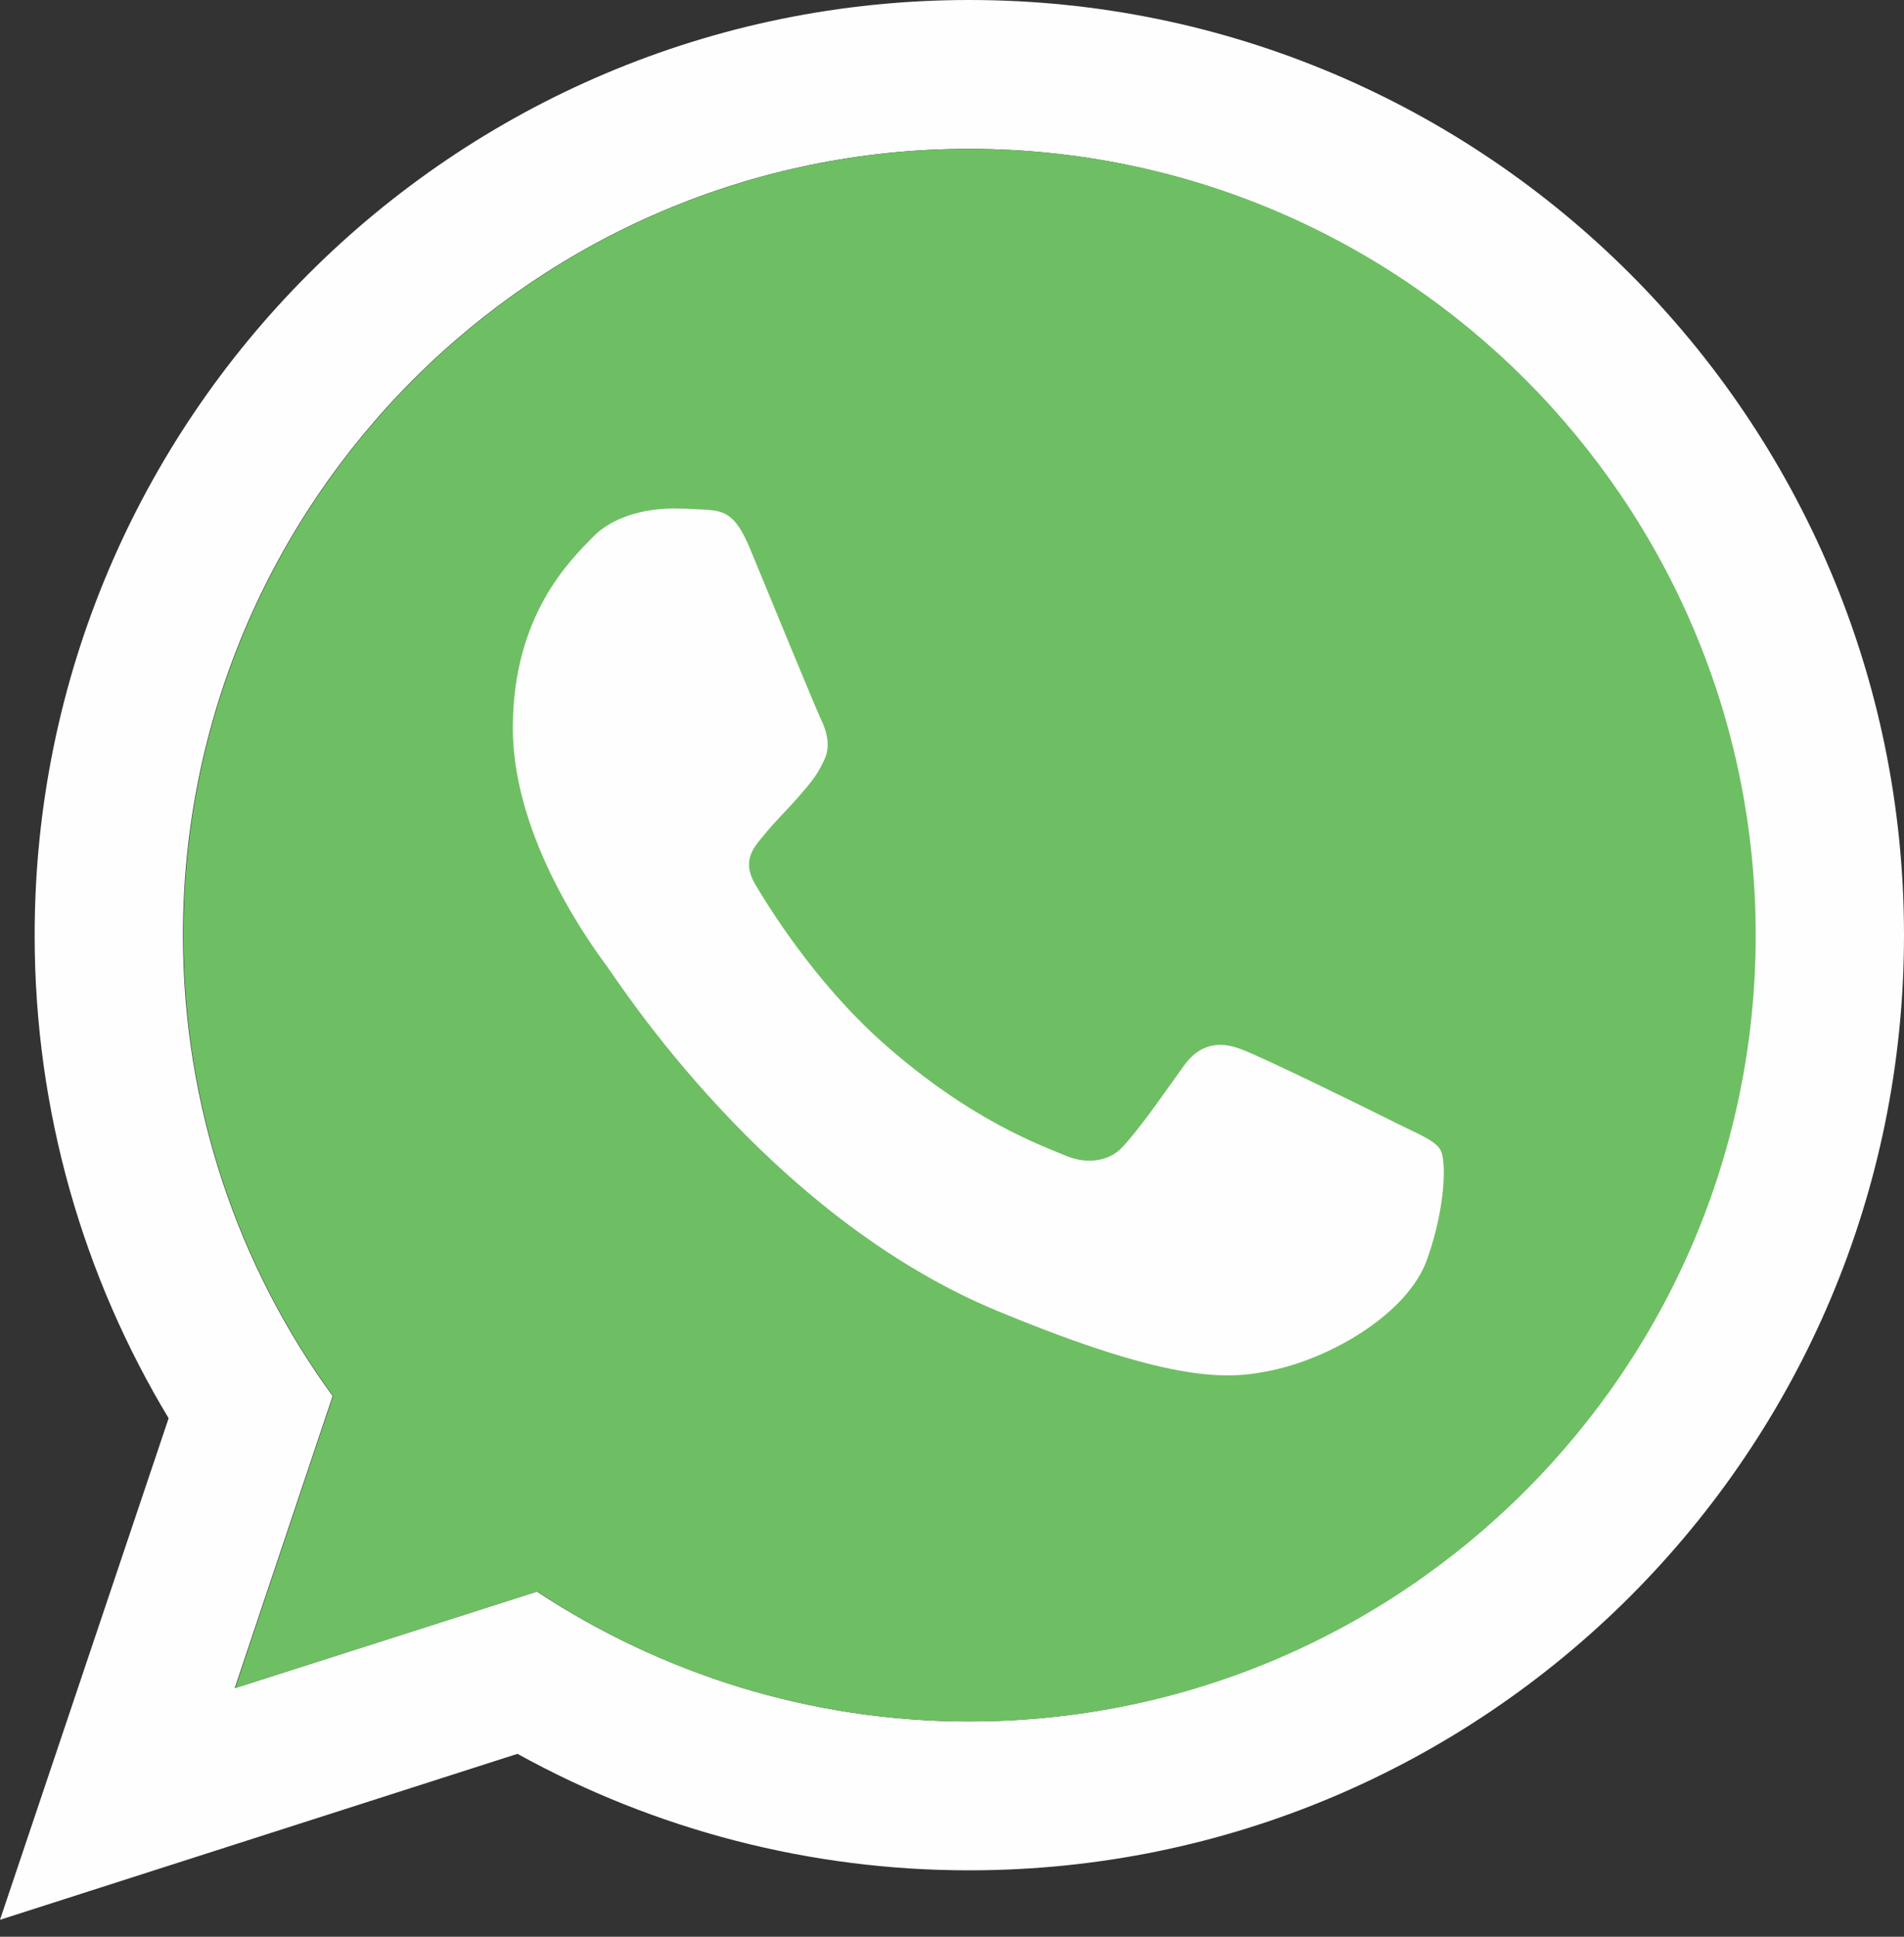
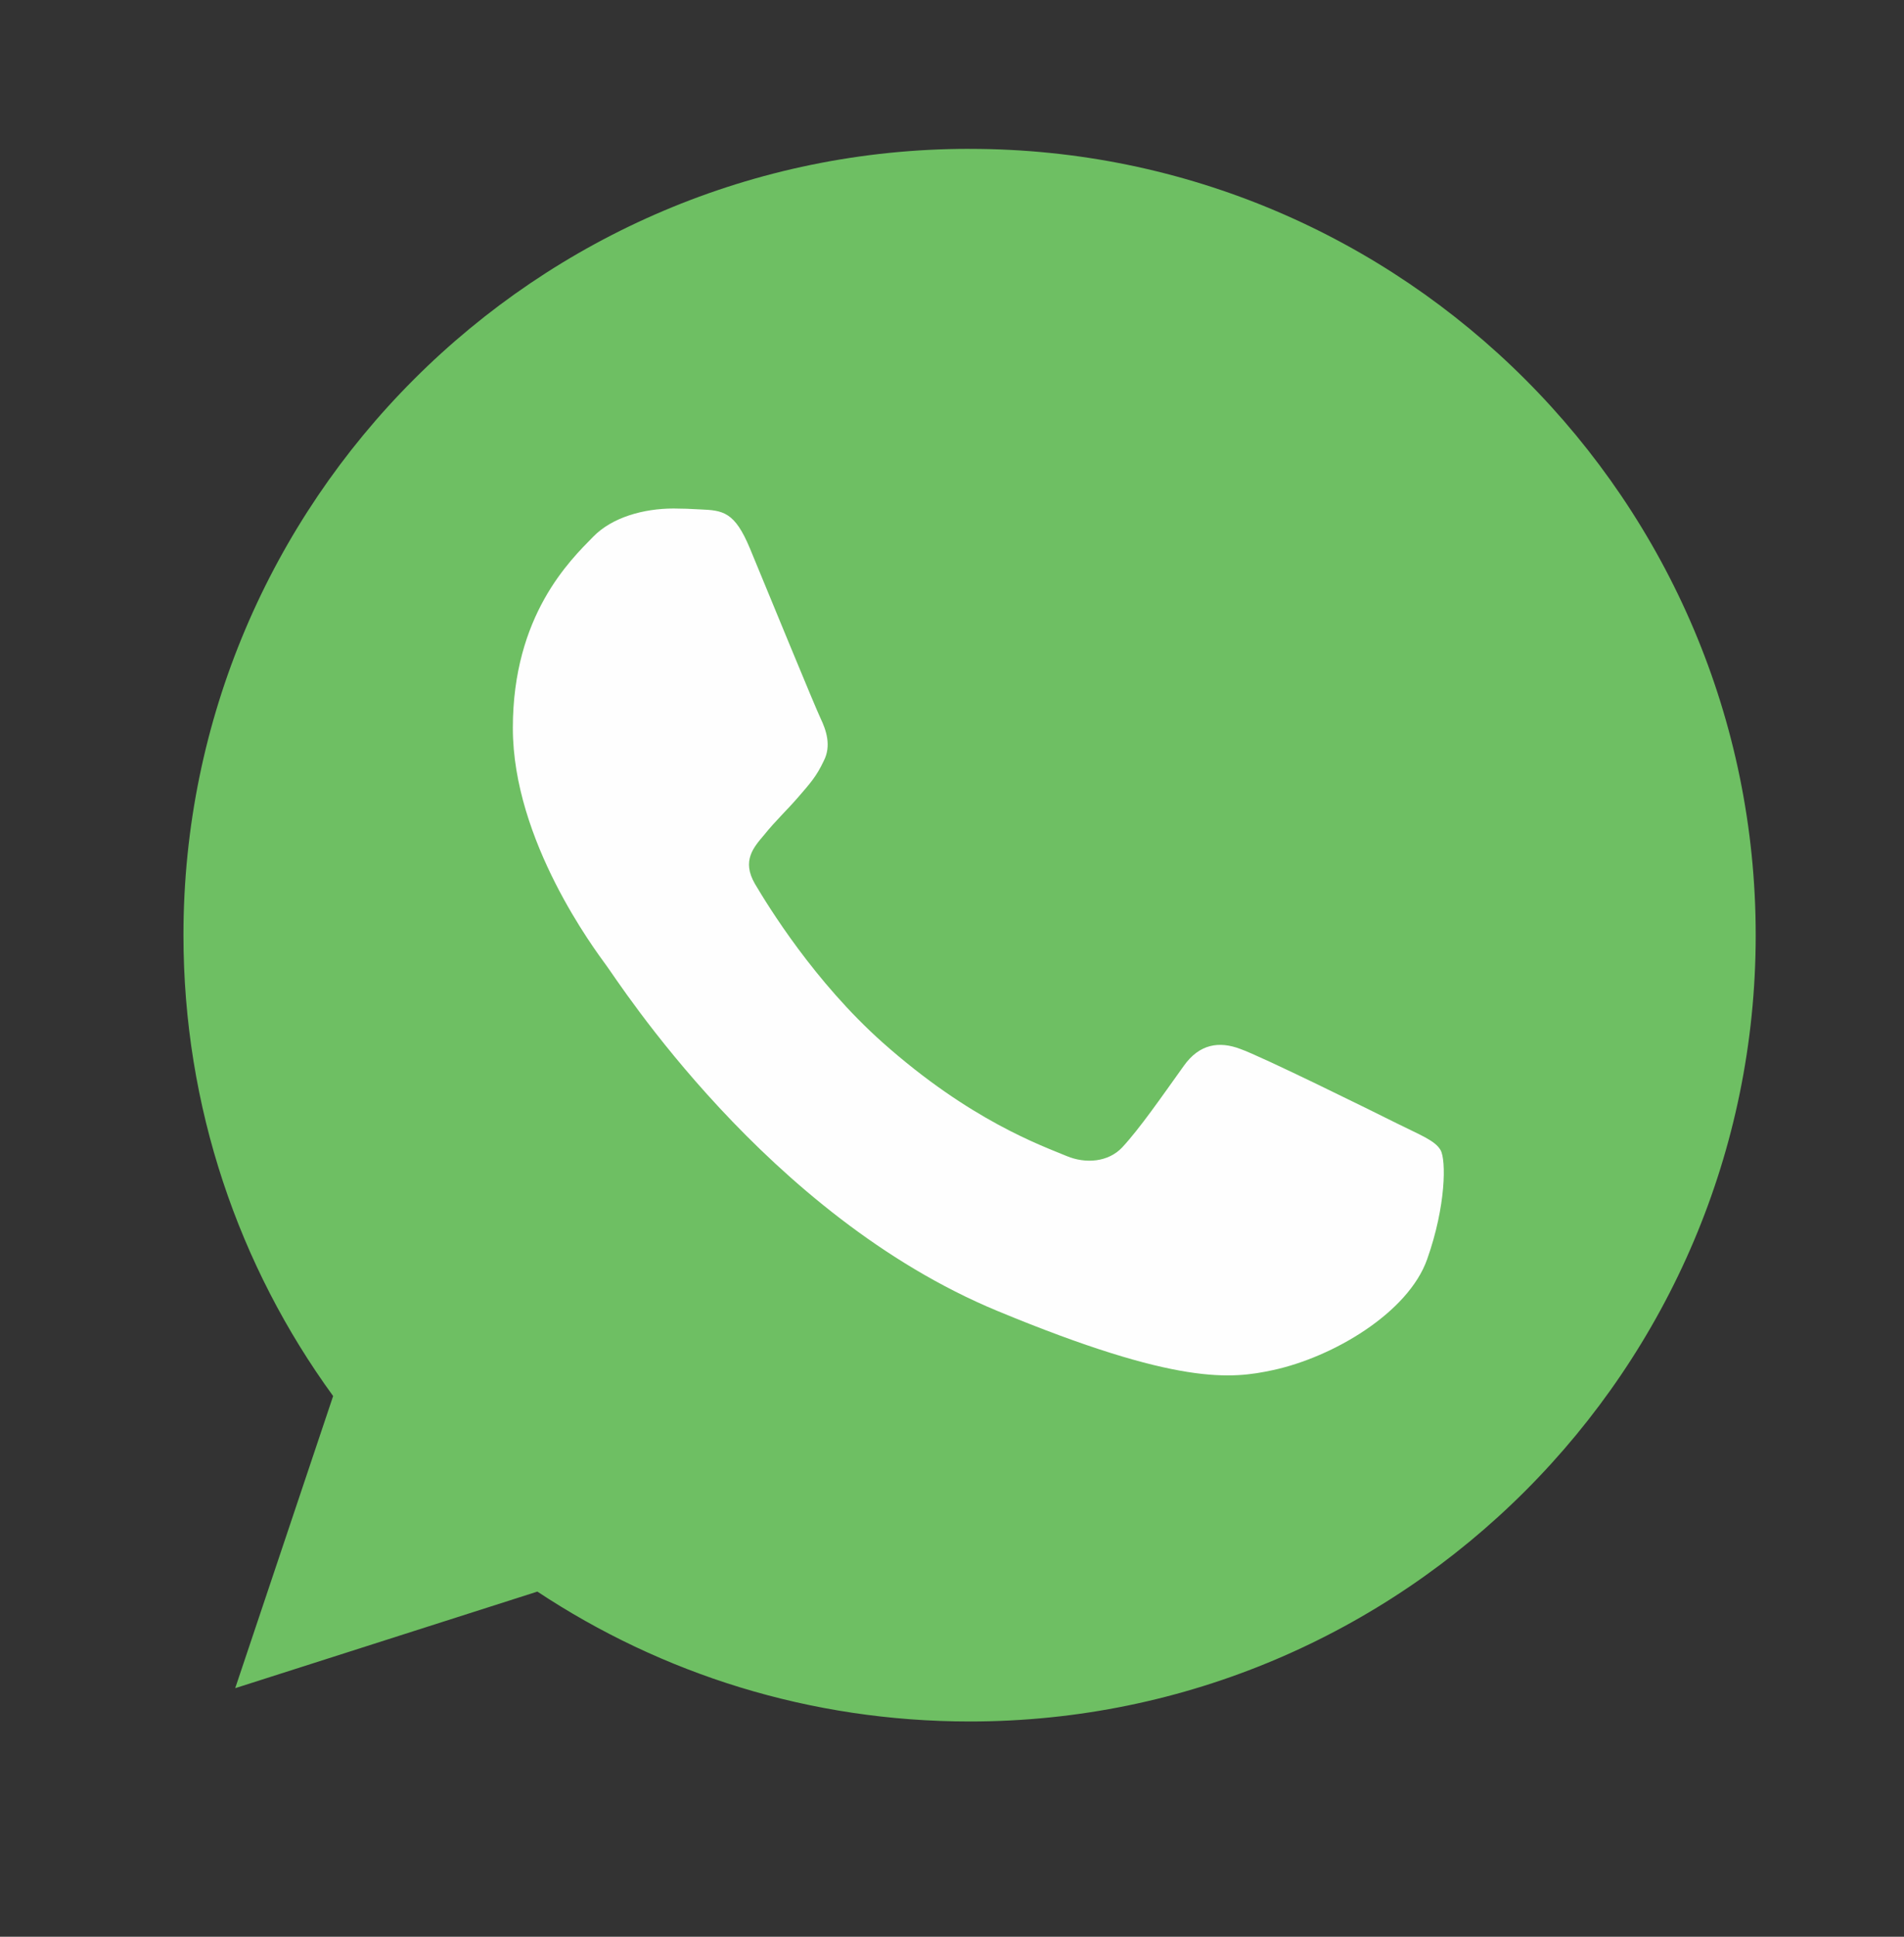
<svg xmlns="http://www.w3.org/2000/svg" width="60" height="61" viewBox="0 0 60 61" fill="none">
  <rect x="0" y="0" width="60" height="61" fill="#333333" stroke="none" />
-   <path d="M30.546 54.22C25.523 54.22 20.835 52.706 16.919 50.129L7.396 53.171L10.483 43.97C7.513 39.893 5.766 34.87 5.766 29.454C5.766 15.797 16.875 4.688 30.532 4.688C44.188 4.688 55.297 15.797 55.297 29.454C55.297 43.11 44.188 54.219 30.532 54.219H30.546V54.22ZM30.546 0C14.283 0 1.092 13.192 1.092 29.454C1.092 35.016 2.636 40.228 5.314 44.669L0 60.466L16.307 55.239C20.666 57.649 25.566 58.912 30.546 58.908C46.809 58.908 60 45.717 60 29.454C60 13.192 46.809 0 30.546 0Z" fill="#FEFEFE" />
  <path d="M30.547 4.688C16.89 4.688 5.781 15.797 5.781 29.454C5.781 34.87 7.528 39.893 10.498 43.97L7.412 53.171L16.934 50.129C20.85 52.721 25.523 54.22 30.561 54.22C44.218 54.22 55.327 43.111 55.327 29.454C55.327 15.798 44.218 4.689 30.561 4.689H30.547V4.688Z" fill="url(#paint0_linear_1_13208)" />
  <path d="M23.63 17.268C23.15 16.117 22.786 16.074 22.058 16.044C21.782 16.027 21.505 16.017 21.228 16.016C20.281 16.016 19.291 16.292 18.694 16.904C17.967 17.646 16.161 19.378 16.161 22.931C16.161 26.484 18.753 29.92 19.102 30.401C19.466 30.88 24.154 38.277 31.434 41.291C37.127 43.65 38.816 43.431 40.111 43.154C42.004 42.747 44.377 41.349 44.974 39.66C45.572 37.971 45.572 36.529 45.396 36.224C45.222 35.918 44.741 35.744 44.013 35.379C43.286 35.015 39.747 33.268 39.078 33.035C38.422 32.788 37.796 32.875 37.302 33.574C36.603 34.55 35.919 35.54 35.365 36.137C34.928 36.603 34.215 36.661 33.618 36.413C32.817 36.079 30.575 35.292 27.809 32.831C25.668 30.924 24.212 28.551 23.79 27.838C23.368 27.11 23.747 26.688 24.081 26.295C24.445 25.843 24.795 25.523 25.159 25.101C25.523 24.679 25.727 24.46 25.959 23.965C26.207 23.485 26.032 22.989 25.858 22.625C25.683 22.261 24.227 18.709 23.63 17.268Z" fill="#FEFEFE" />
  <defs>
    <linearGradient id="paint0_linear_1_13208" x1="-180.376" y1="-78.286" x2="-180.376" y2="-76.469" gradientUnits="userSpaceOnUse">
      <stop stop-color="#6EBF61" />
      <stop offset="0.231" stop-color="#50A557" />
      <stop offset="0.522" stop-color="#2A904F" />
      <stop offset="0.812" stop-color="#50A557" />
      <stop offset="1" stop-color="#6EBF63" />
    </linearGradient>
  </defs>
</svg>